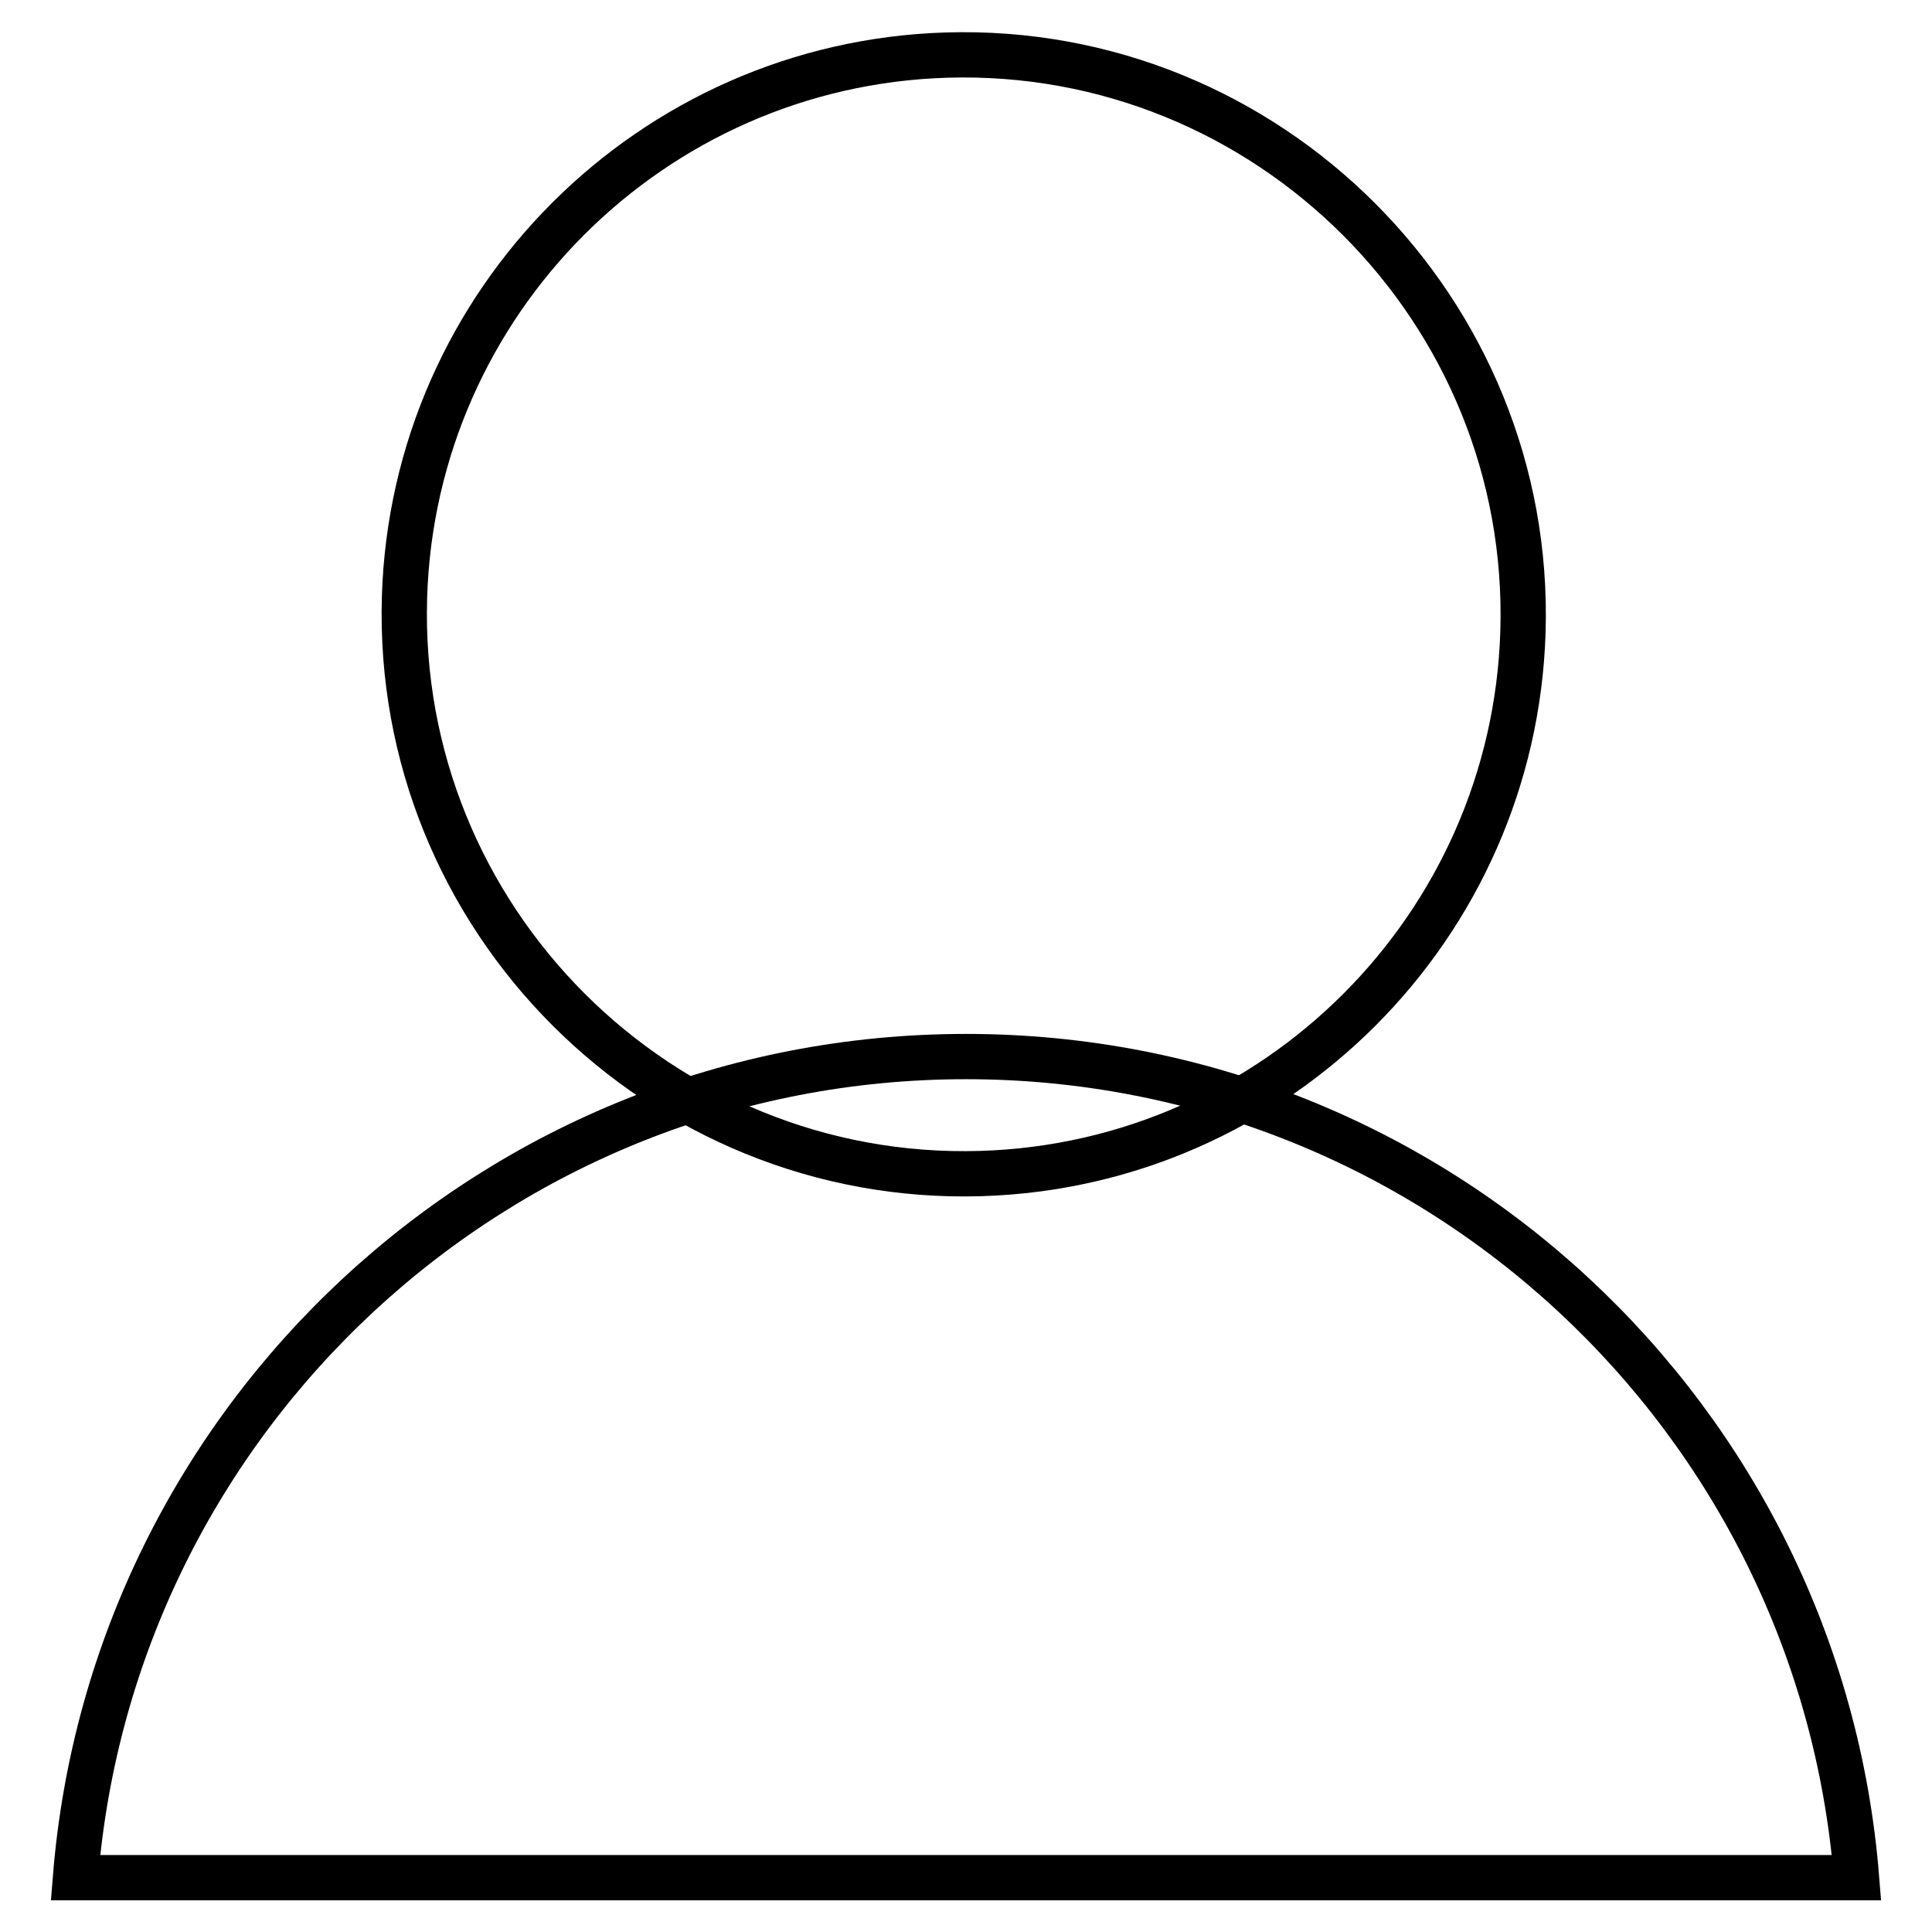
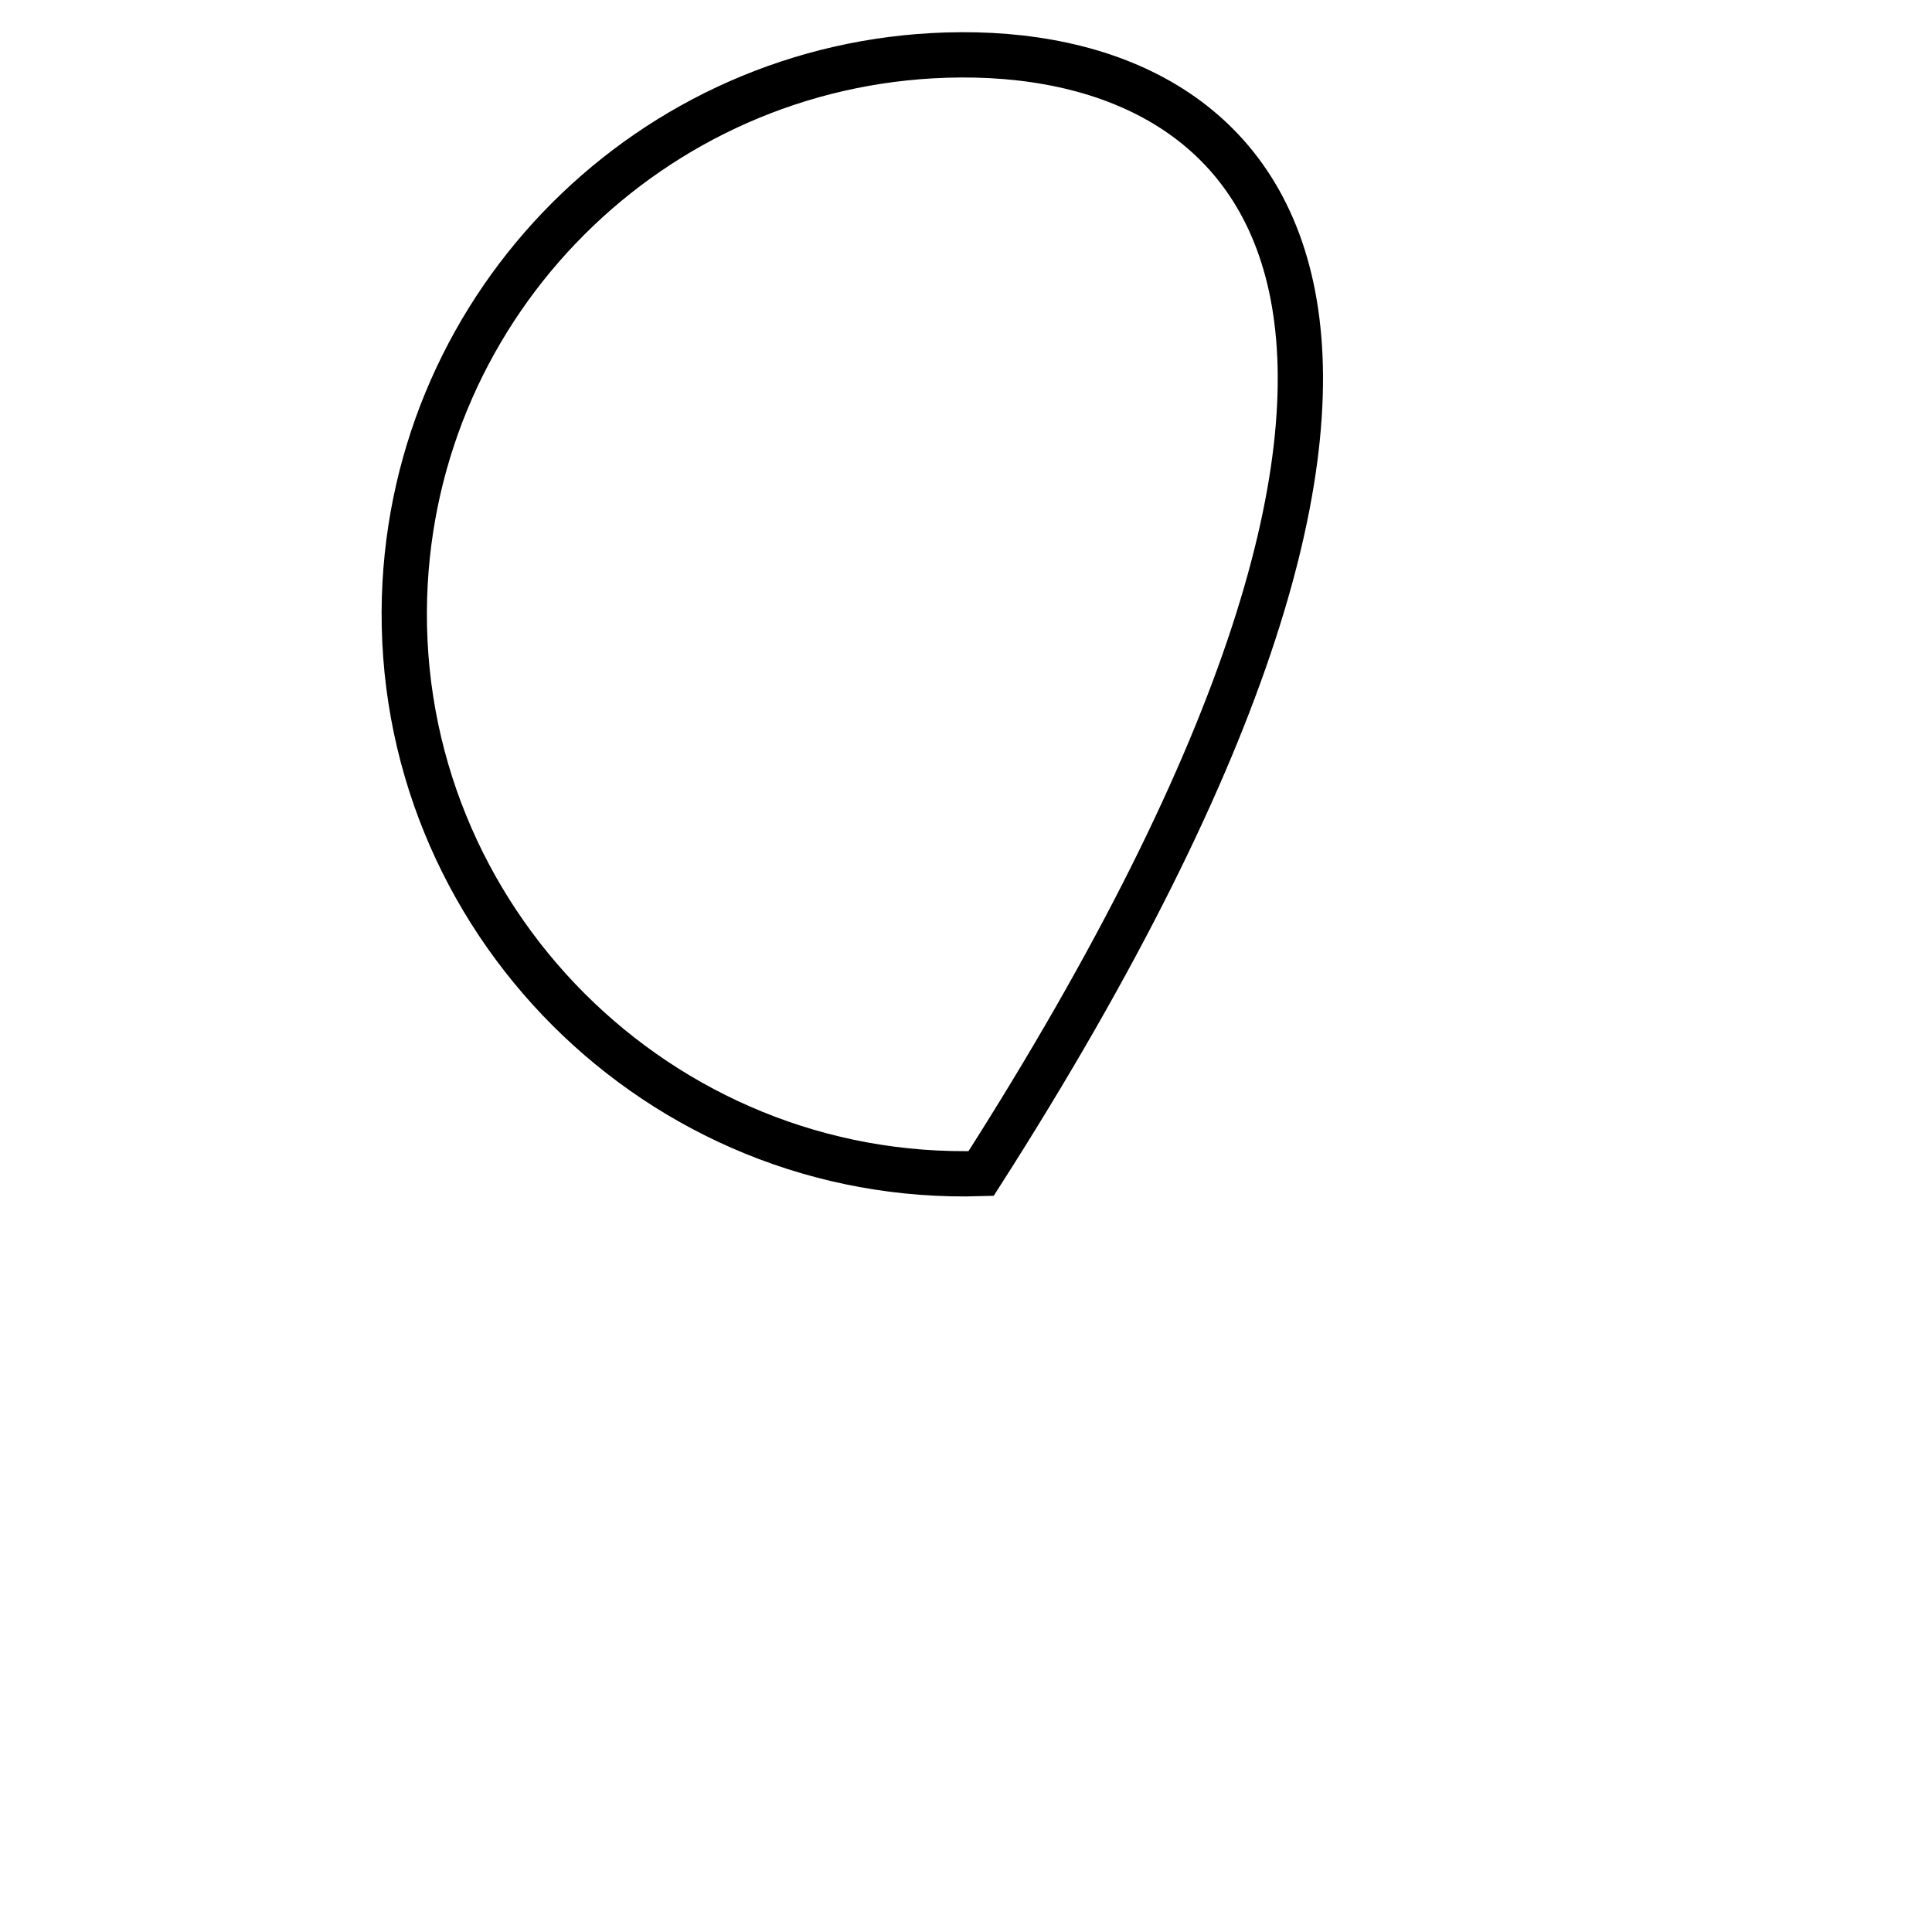
<svg xmlns="http://www.w3.org/2000/svg" version="1.1" x="0px" y="0px" viewBox="0 0 256 256" enable-background="new 0 0 256 256" xml:space="preserve">
  <g>
    <g>
-       <path stroke-width="6" fill-opacity="0" stroke="#000000" d="M125.4,7.3C86.3,8.5,54.8,40,53.6,79.1c-1.3,42.6,33.8,77.7,76.4,76.4c39.1-1.2,70.6-32.7,71.8-71.8C203.1,41.1,168,6,125.4,7.3z" />
-       <path stroke-width="6" fill-opacity="0" stroke="#000000" d="M246,248.8c-4.9-60.9-55.8-108.8-118-108.8S14.9,187.9,10,248.8H246z" />
+       <path stroke-width="6" fill-opacity="0" stroke="#000000" d="M125.4,7.3C86.3,8.5,54.8,40,53.6,79.1c-1.3,42.6,33.8,77.7,76.4,76.4C203.1,41.1,168,6,125.4,7.3z" />
    </g>
  </g>
</svg>